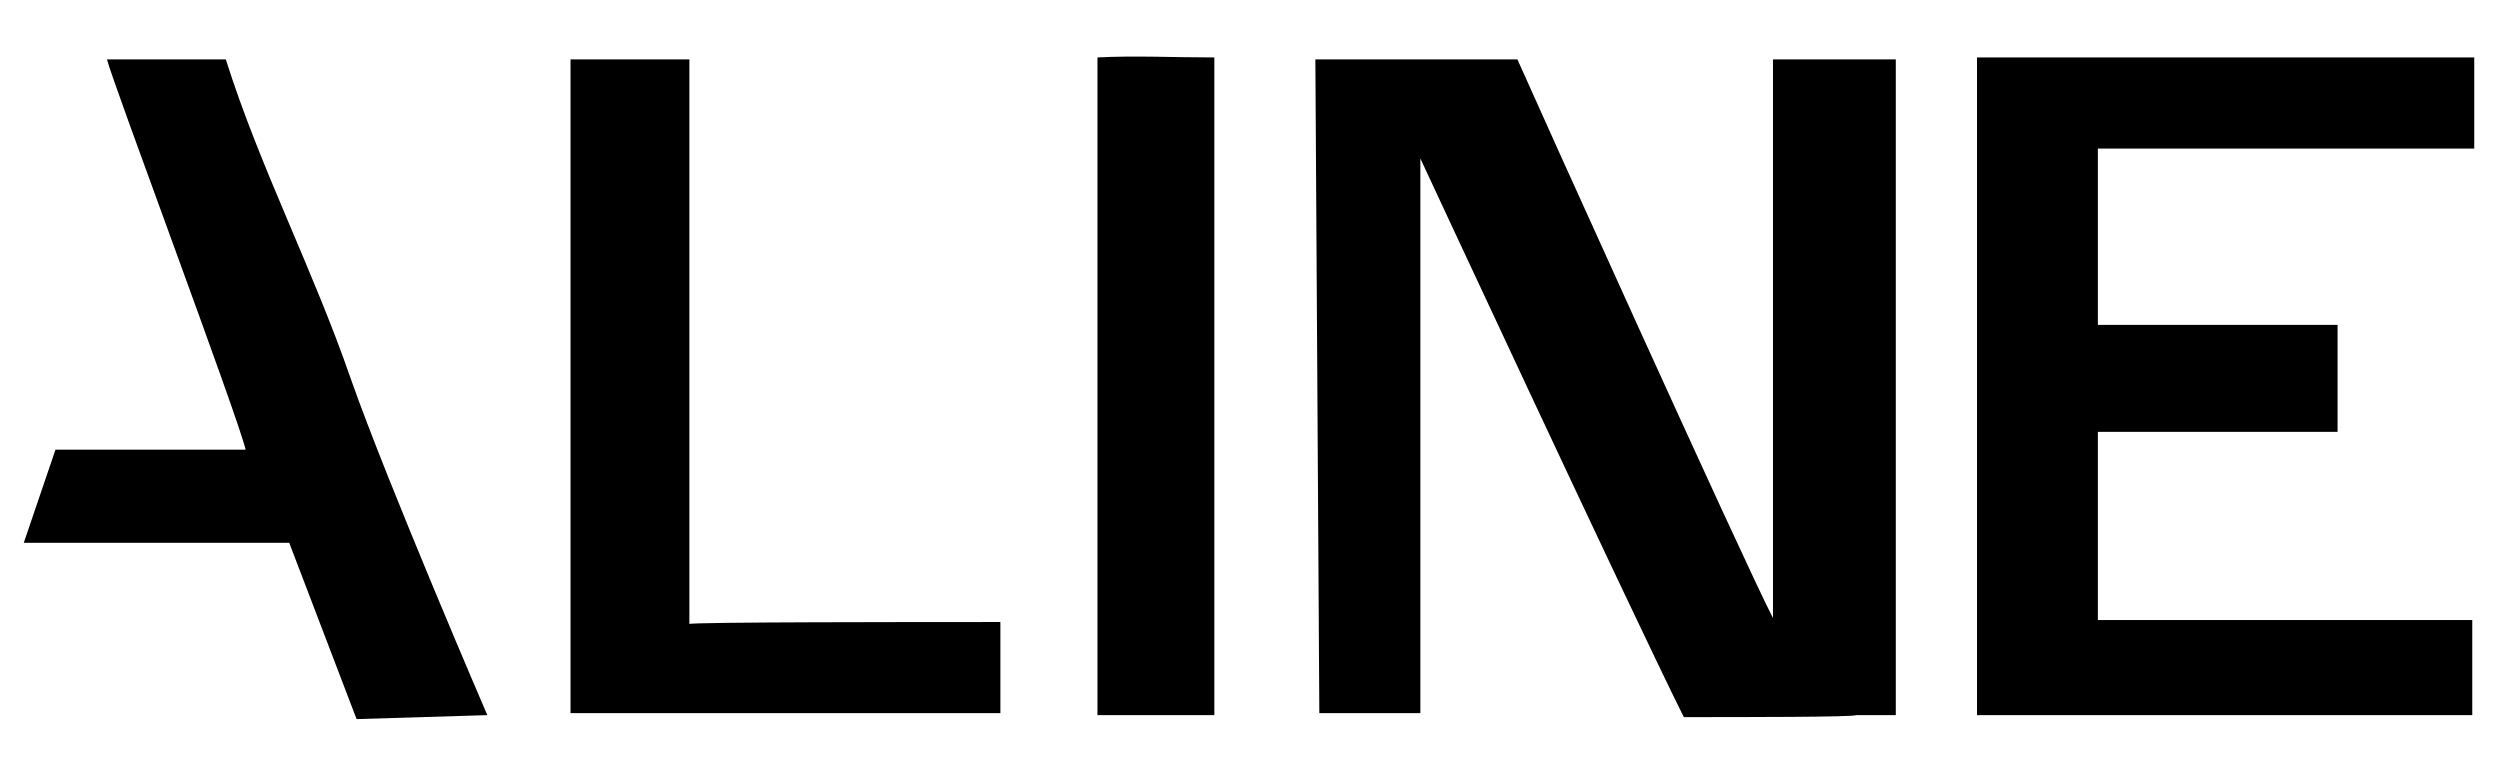
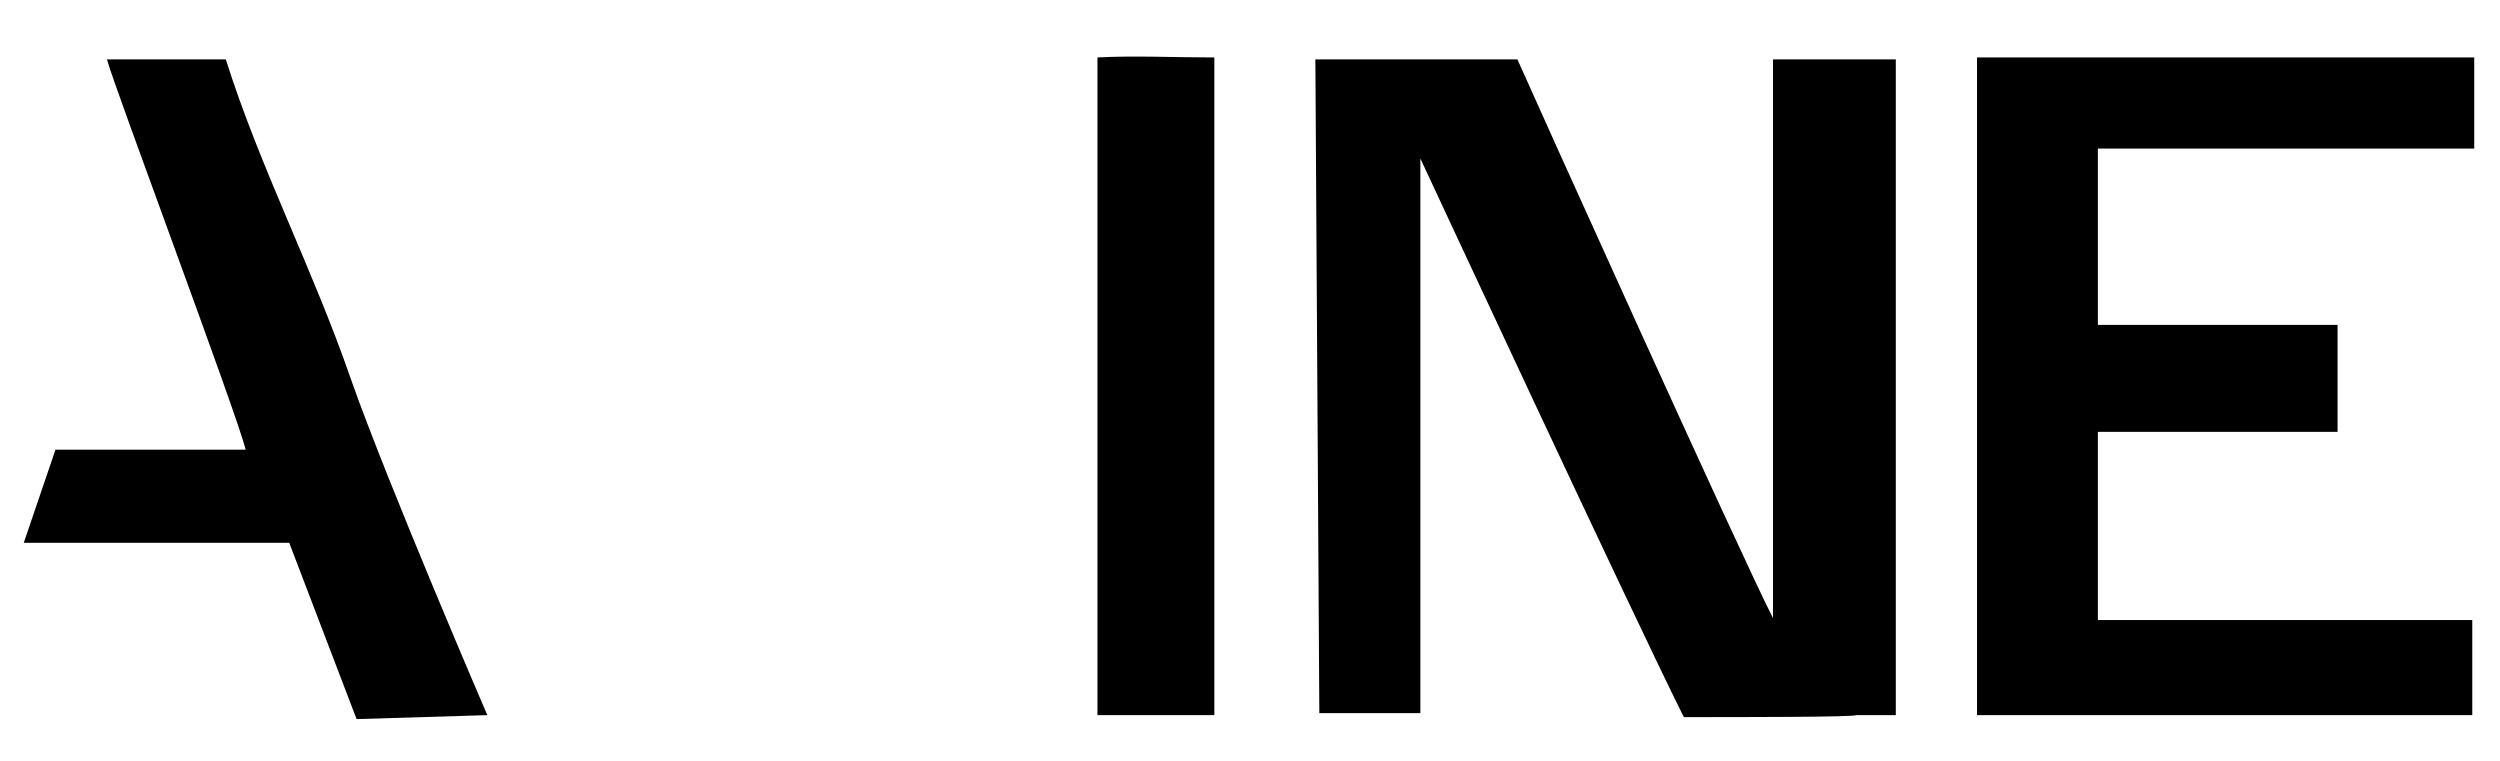
<svg xmlns="http://www.w3.org/2000/svg" version="1.1" id="b282428f-2206-4465-8b31-041df9da66d1" x="0px" y="0px" viewBox="0 0 126.2 38.4" style="enable-background:new 0 0 126.2 38.4;" xml:space="preserve">
  <path d="M85,36.2C82.4,31,71.7,8,71.7,8l0,0.8c0,0,0,18.1,0,27.2h-5.1L66.4,3h10.2c0.7,1.6,11.4,25.3,12.9,28.2V3h6.2v29.1  c0,0.7,0,4,0,4l-2,0C93.6,36.2,88,36.2,85,36.2z" />
  <path d="M105.9,21.8v9.5h18.9v4.8h-25V2.9l25.1,0v4.6h-19v8.9h12.1v5.4L105.9,21.8z" />
-   <path d="M50.5,31.4V36H28.8V3h6v8.4c0,5.5,0,16.6,0,16.6l0,3.5C34.8,31.4,46.3,31.4,50.5,31.4z" />
  <path d="M1.2,27.4l1.6-4.7c0,0,6.7,0,9.6,0C12,21,5.7,4.2,5.4,3h6c1.7,5.4,4.4,10.6,6.3,16.1c1.9,5.4,6.9,17,6.9,17L18,36.3  l-3.4-8.9H1.2z" />
  <path d="M61.3,36.1h-5.9V2.9c1.9-0.1,3.8,0,5.9,0V36.1z" />
</svg>